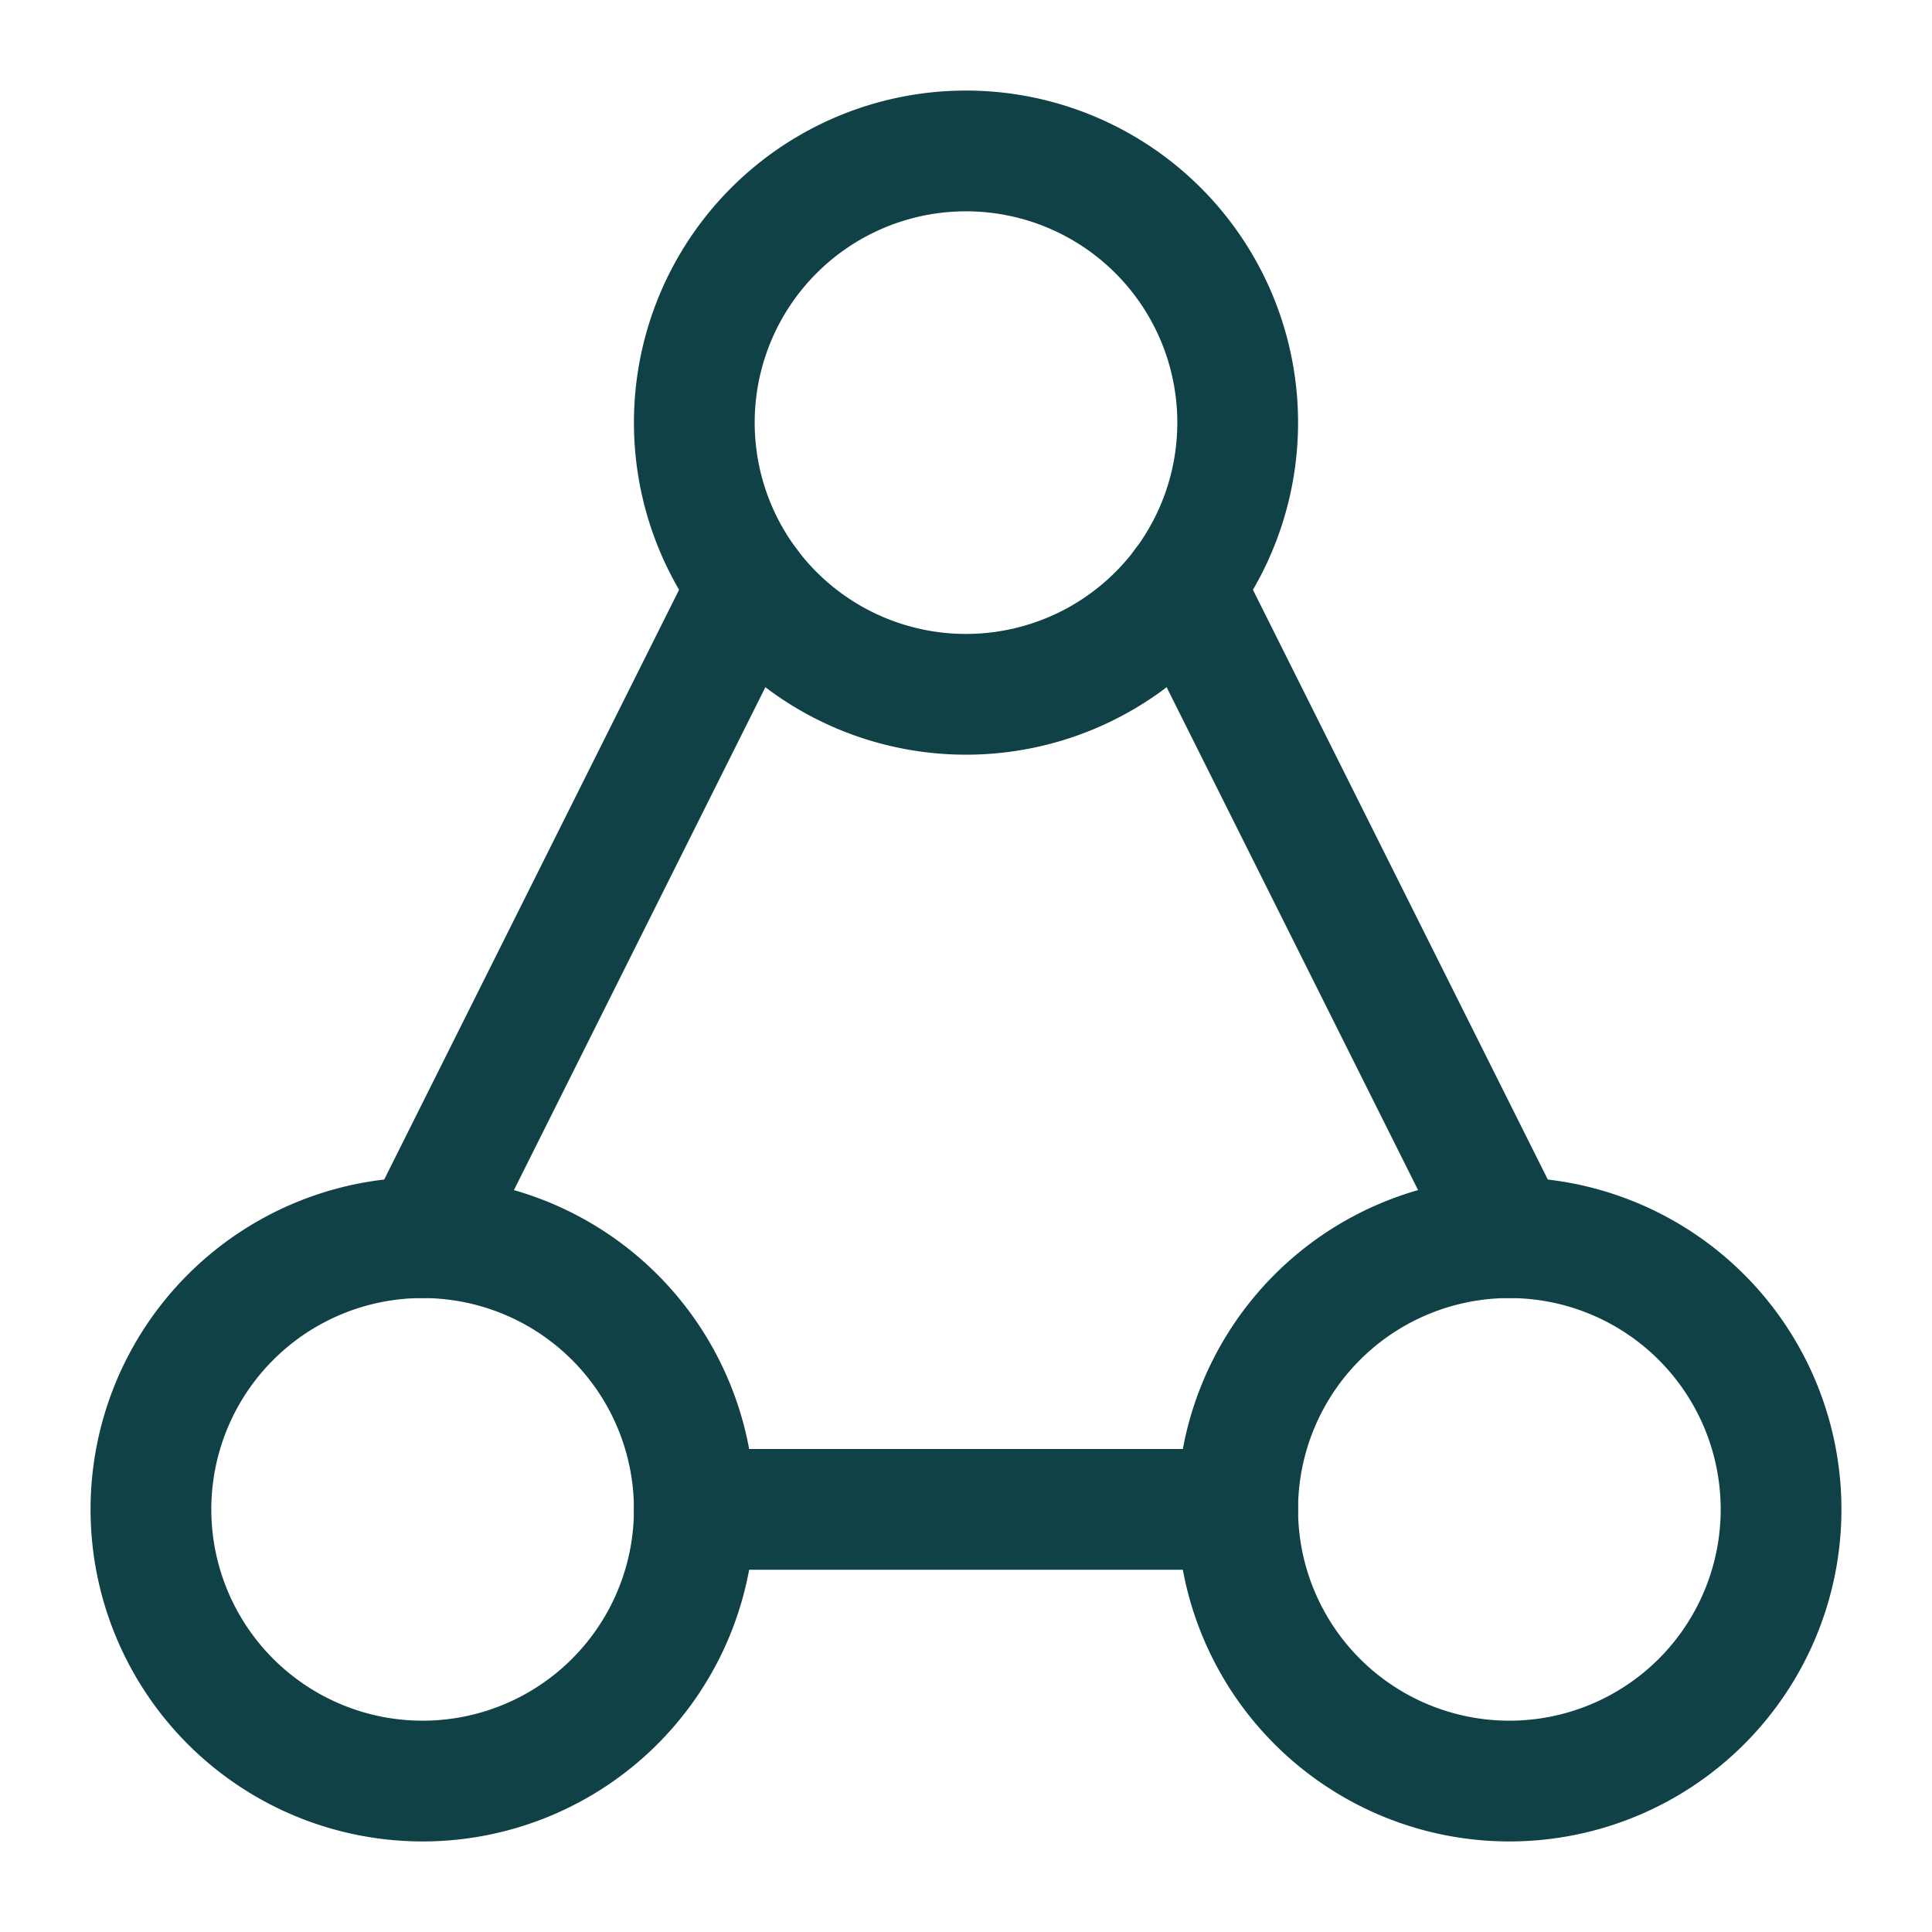
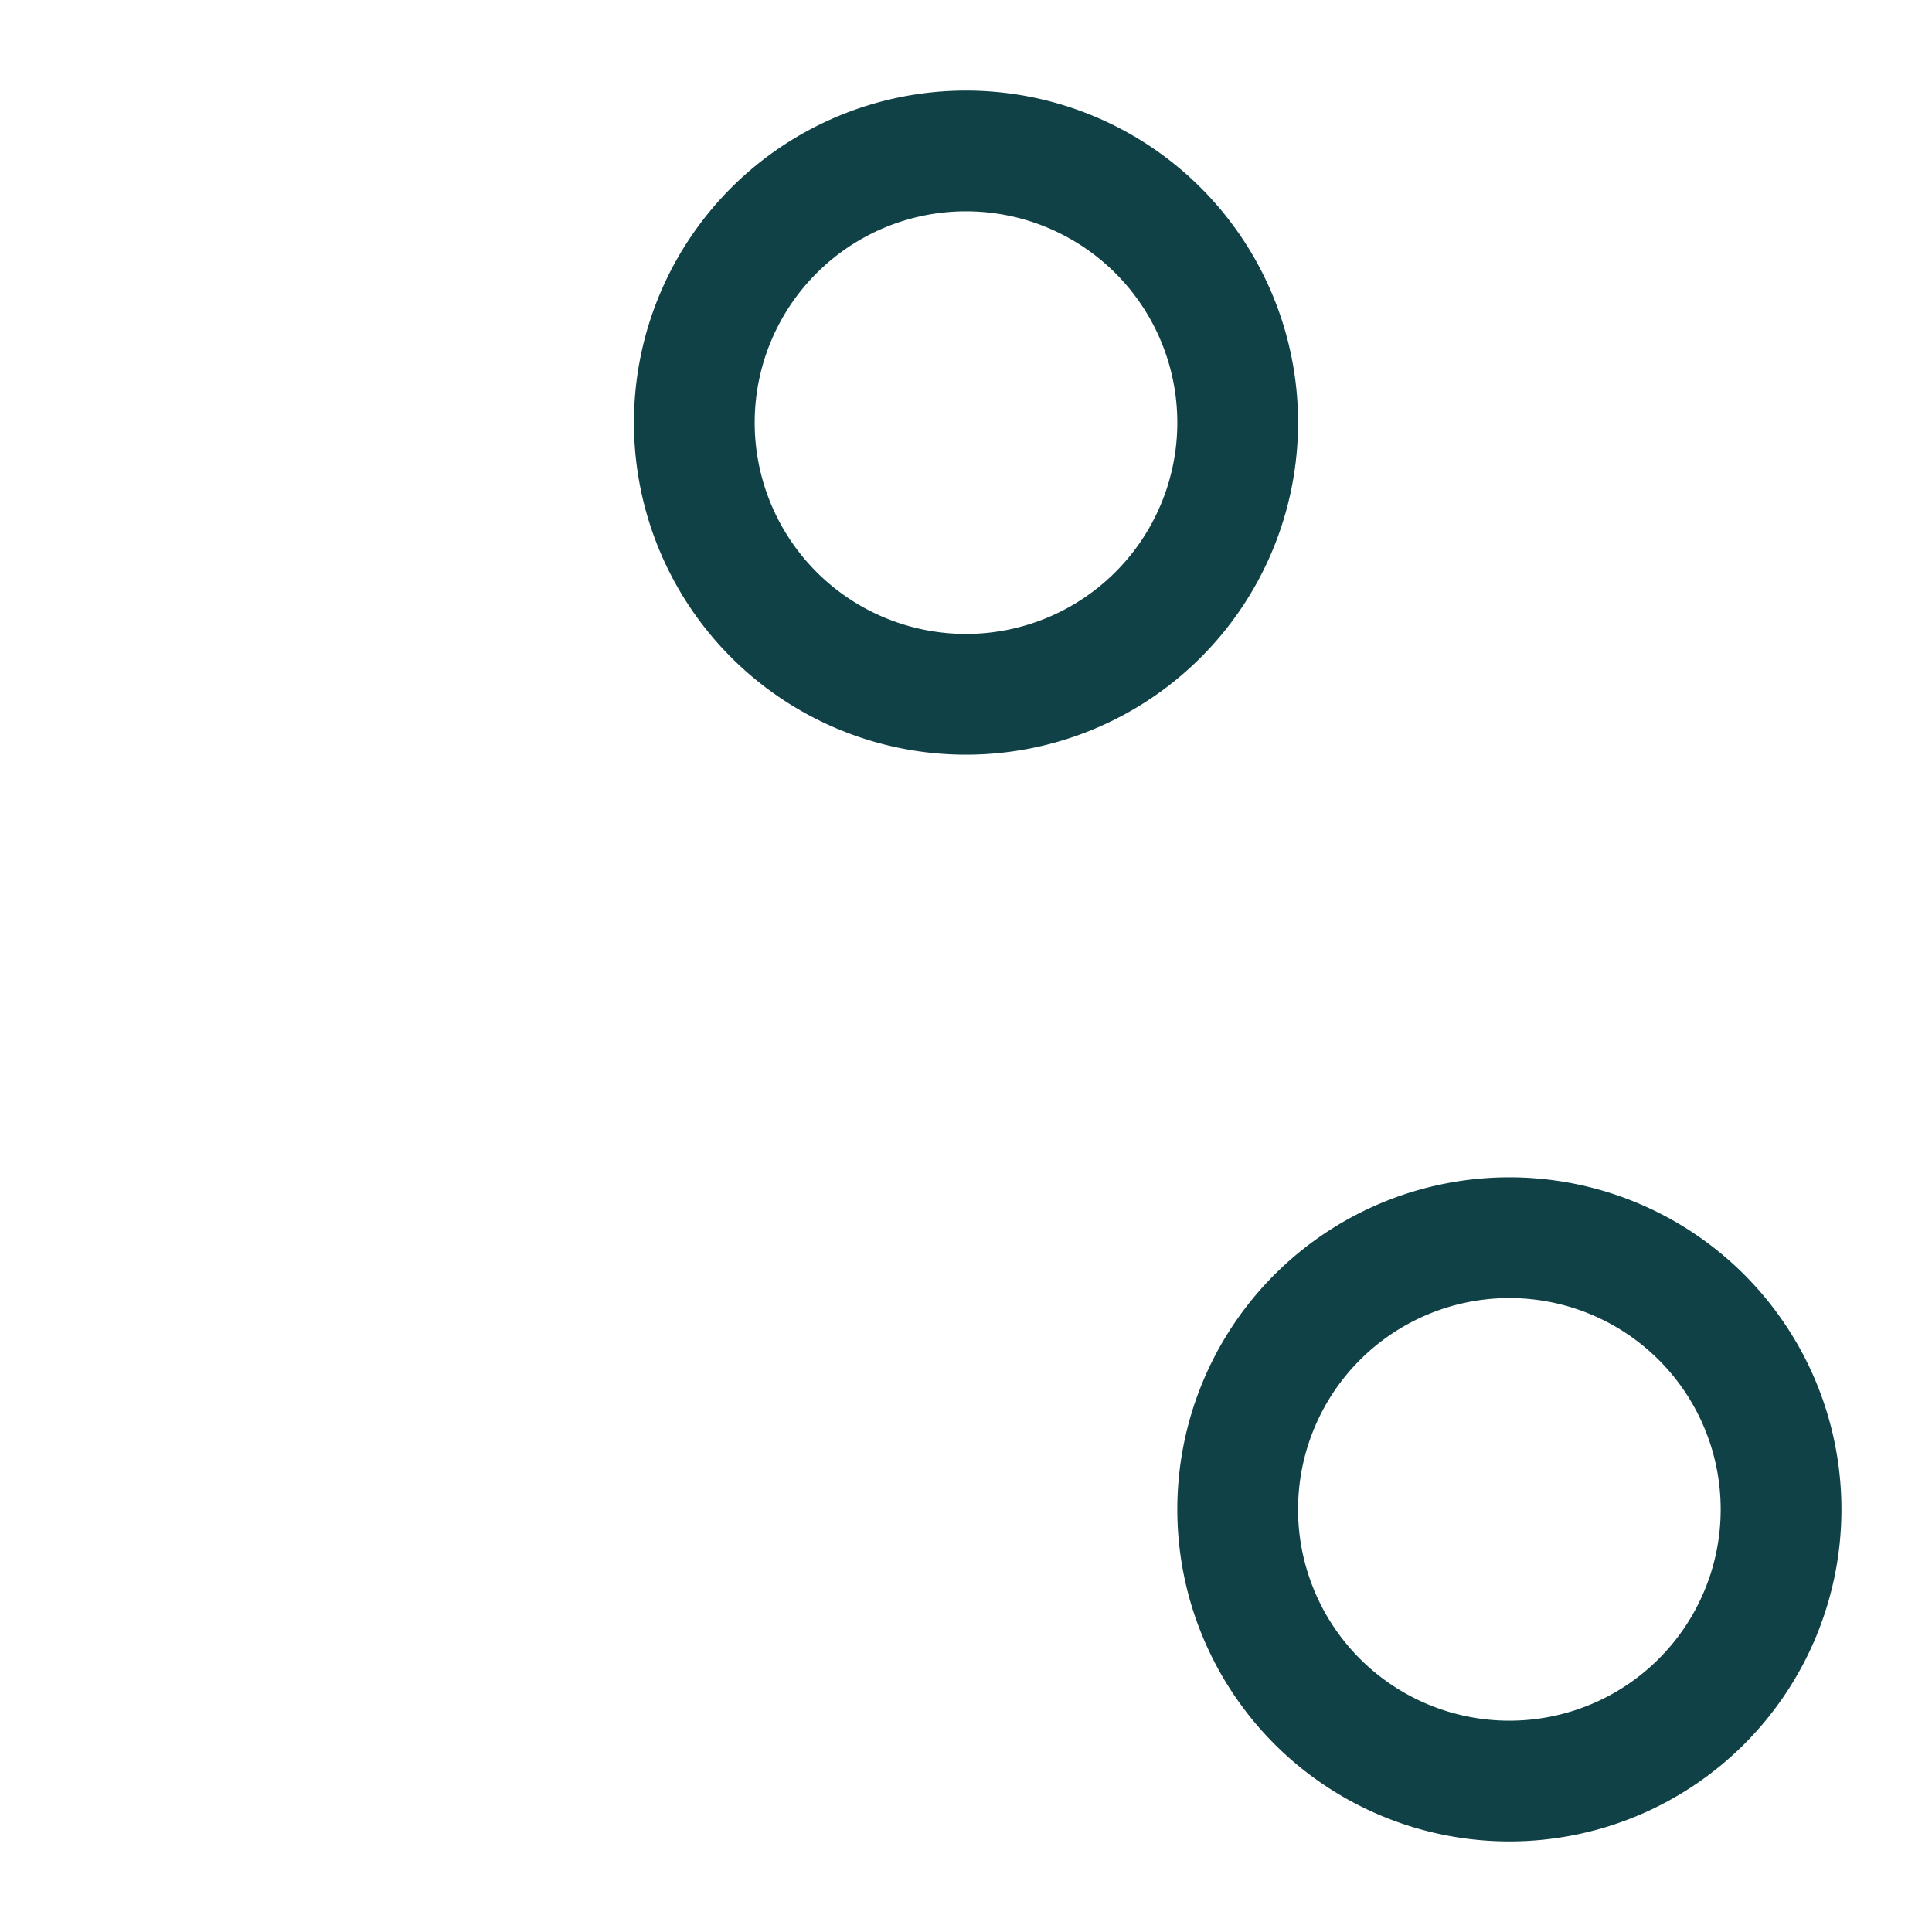
<svg xmlns="http://www.w3.org/2000/svg" fill="none" viewBox="-1.5 -1.5 48 48" id="Hierarchy-Organise-2--Streamline-Micro.svg" height="48" width="48">
  <desc>Hierarchy Organise 2 Streamline Icon: https://streamlinehq.com</desc>
  <path stroke="#0f4146" stroke-linecap="round" stroke-linejoin="round" d="M22.5 15.75a6.75 6.75 0 1 0 0 -13.5 6.75 6.75 0 0 0 0 13.5Z" stroke-width="3" />
-   <path stroke="#0f4146" stroke-linecap="round" stroke-linejoin="round" d="M9 42.75a6.75 6.75 0 1 0 0 -13.5 6.75 6.75 0 0 0 0 13.5Z" stroke-width="3" />
+   <path stroke="#0f4146" stroke-linecap="round" stroke-linejoin="round" d="M9 42.75Z" stroke-width="3" />
  <path stroke="#0f4146" stroke-linecap="round" stroke-linejoin="round" d="M36 42.75a6.75 6.75 0 1 0 0 -13.5 6.75 6.75 0 0 0 0 13.5Z" stroke-width="3" />
-   <path stroke="#0f4146" stroke-linecap="round" stroke-linejoin="round" d="M15.75 36h13.5" stroke-width="3" />
-   <path stroke="#0f4146" stroke-linecap="round" stroke-linejoin="round" d="M27.9 13.05 36 29.25" stroke-width="3" />
-   <path stroke="#0f4146" stroke-linecap="round" stroke-linejoin="round" d="M17.1 13.05 9 29.25" stroke-width="3" />
</svg>